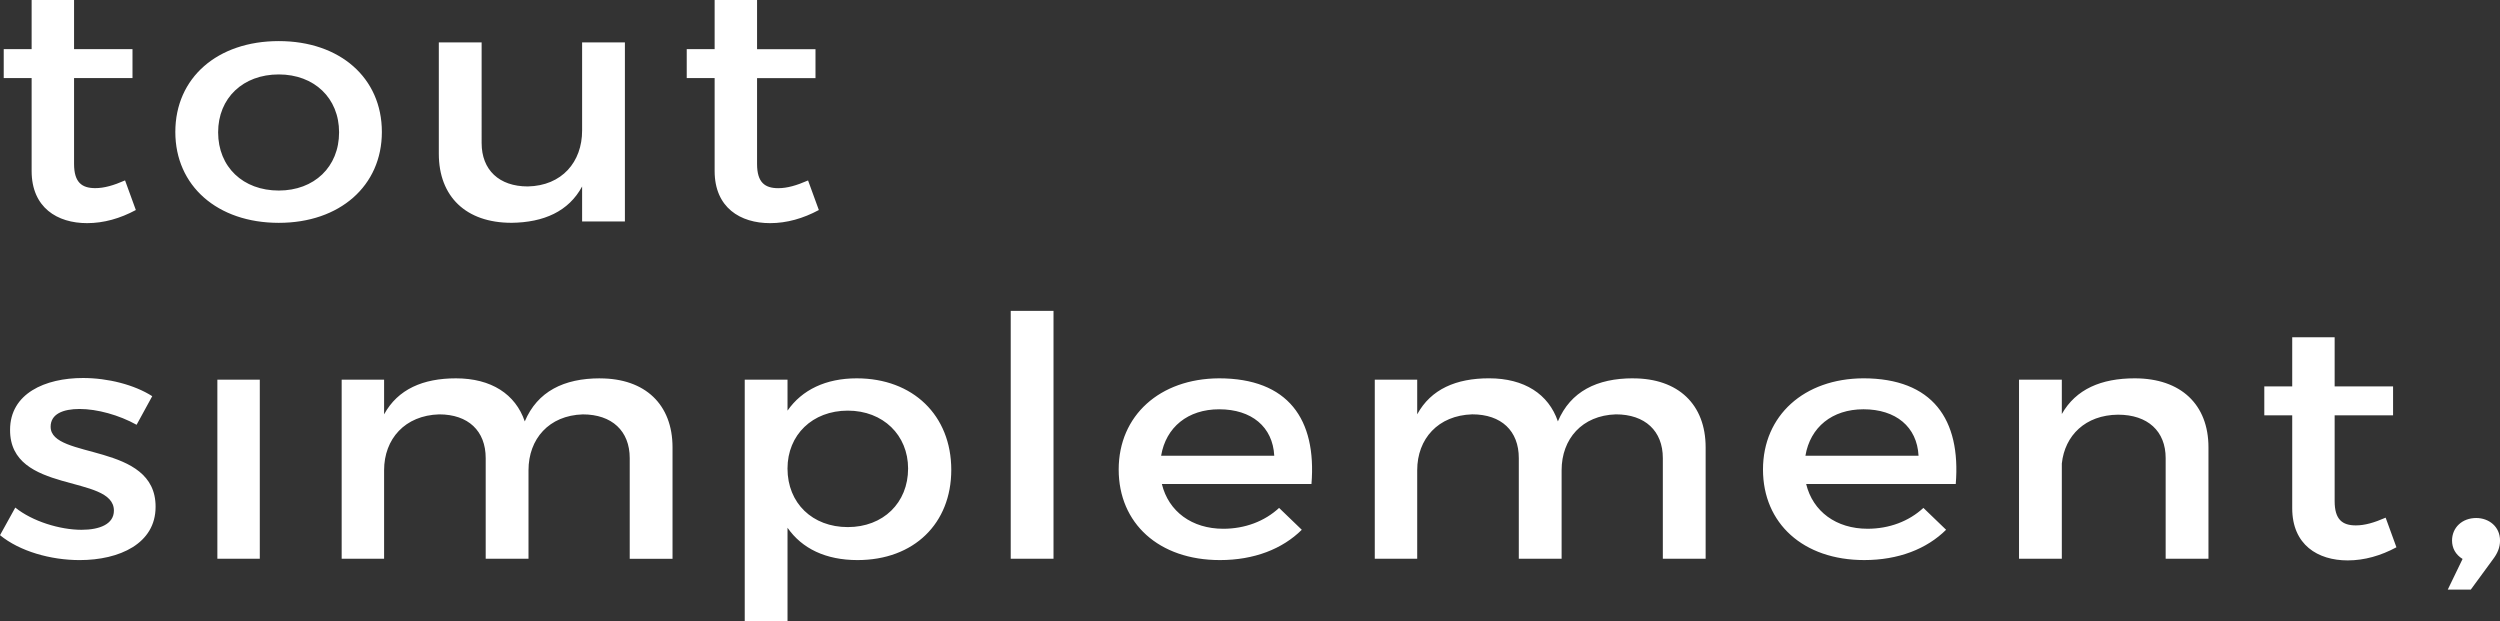
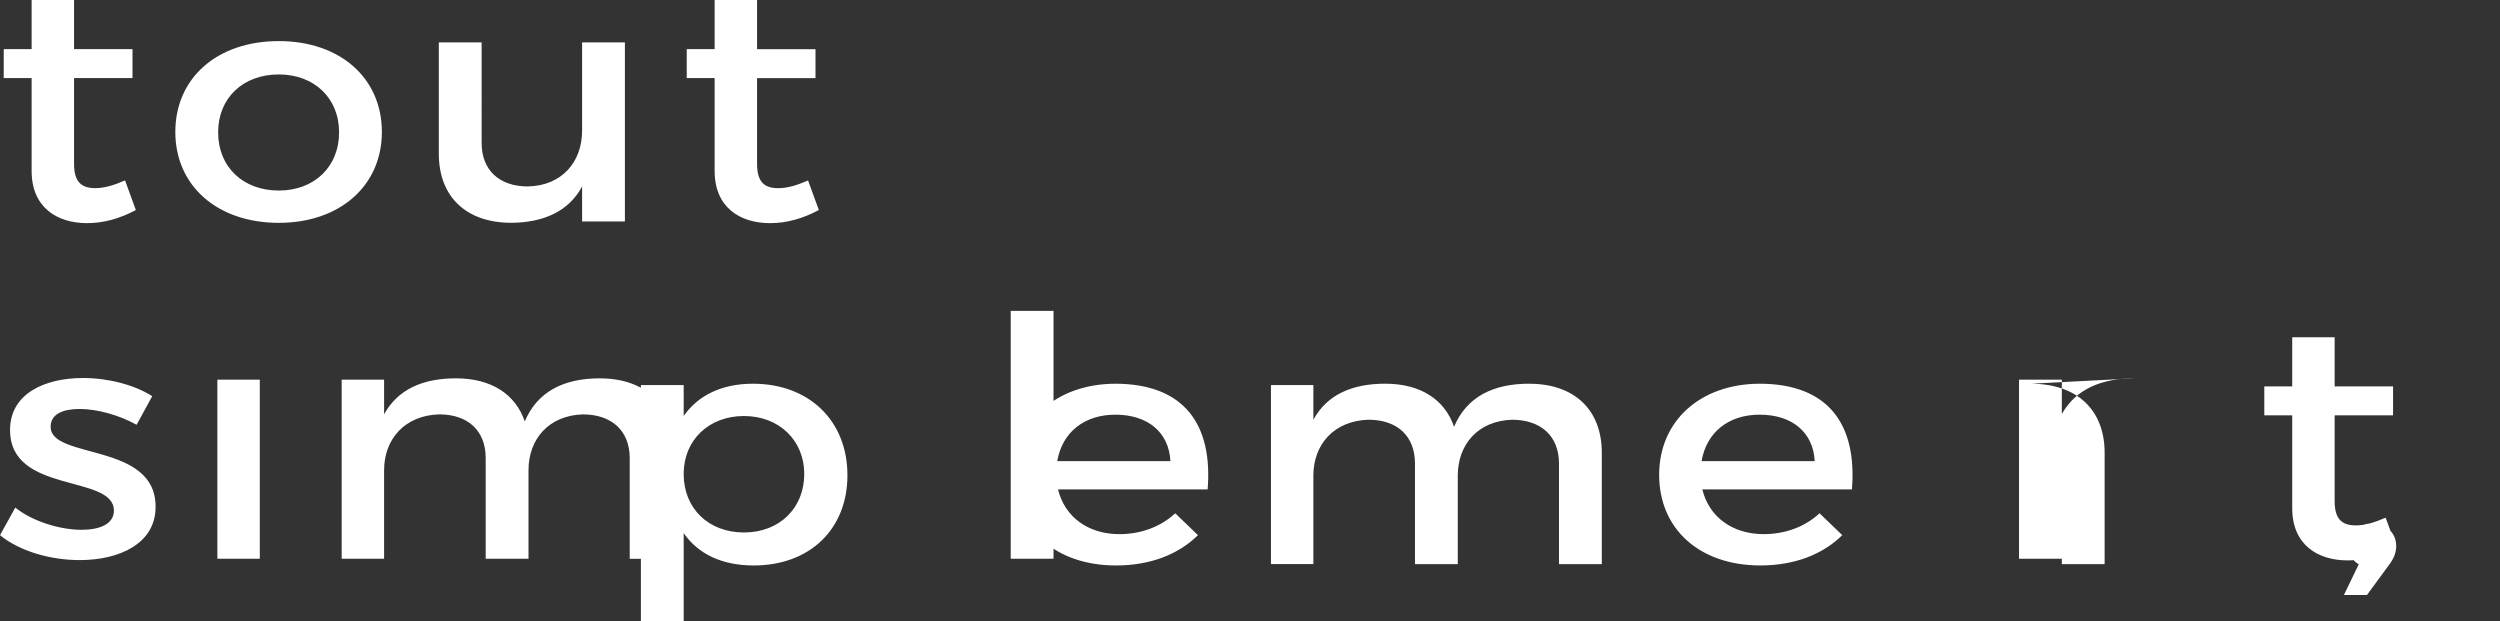
<svg xmlns="http://www.w3.org/2000/svg" id="b" data-name="Calque 2" width="159.673" height="39.691" viewBox="0 0 159.673 39.691">
  <rect x="0" y="0" width="159.673" height="39.691" fill="#333333" stroke="none" />
-   <path d="m38.319,24.164c-2.306,0-3.993.838-4.802,2.751-.594-1.741-2.139-2.751-4.397-2.751-2.092,0-3.708.688-4.588,2.3v-2.214h-2.71v11.436h2.71v-5.653c0-1.999,1.332-3.504,3.518-3.568,1.854,0,2.971,1.054,2.971,2.795v6.427h2.734v-5.653c0-1.999,1.307-3.504,3.47-3.568,1.854,0,2.995,1.054,2.995,2.795v6.427h2.734v-7.115c0-2.73-1.735-4.407-4.635-4.407m-13.929-15.738c0-3.461-2.686-5.804-6.584-5.804-3.922,0-6.608,2.343-6.608,5.804,0,3.44,2.686,5.804,6.608,5.804,3.898,0,6.584-2.365,6.584-5.804m-6.584,3.741c-2.282,0-3.874-1.505-3.874-3.719,0-2.193,1.592-3.697,3.874-3.697,2.258,0,3.851,1.505,3.851,3.697,0,2.214-1.593,3.719-3.851,3.719m34.494,1.247l-.69-1.892c-.737.322-1.331.494-1.902.494-.856,0-1.355-.365-1.355-1.547v-5.481h3.732v-1.849h-3.732V0h-2.71v3.138h-1.782v1.849h1.782v5.933c0,2.343,1.64,3.332,3.542,3.332,1.07,0,2.116-.301,3.114-.838M13.883,35.686h2.71v-11.436h-2.71v11.436Zm18.78-21.455c2.068-.022,3.66-.731,4.516-2.322v2.236h2.733V2.708h-2.733v5.632c0,1.999-1.284,3.525-3.471,3.568-1.83,0-2.947-1.054-2.947-2.773V2.708h-2.734v7.115c0,2.73,1.735,4.407,4.635,4.407M2.02,10.92c0,2.343,1.64,3.332,3.542,3.332,1.07,0,2.116-.301,3.114-.838l-.689-1.892c-.737.322-1.332.494-1.902.494-.856,0-1.355-.365-1.355-1.547v-5.481h3.732v-1.849h-3.732V0h-2.71v3.138H.238v1.849h1.782v5.933Zm1.213,16.34c0-.817.784-1.139,1.854-1.139,1.117,0,2.52.387,3.637,1.01l.999-1.827c-1.141-.73-2.829-1.161-4.421-1.161-2.425,0-4.659.989-4.659,3.311-.024,4.127,6.632,2.816,6.632,5.159,0,.86-.903,1.225-2.068,1.225-1.379,0-3.138-.538-4.231-1.419l-.975,1.763c1.26,1.031,3.233,1.591,5.087,1.591,2.543,0,4.849-1.054,4.849-3.397.024-4.149-6.703-3.009-6.703-5.116m61.32,8.426h2.733v-15.83h-2.733v15.83Zm85.913-2.129c-.856,0-1.355-.365-1.355-1.547v-5.481h3.731v-1.849h-3.731v-3.139h-2.71v3.139h-1.783v1.849h1.783v5.932c0,2.343,1.64,3.332,3.542,3.332,1.07,0,2.116-.301,3.114-.838l-.689-1.892c-.737.322-1.331.494-1.902.494m-14.121-9.393c-2.14,0-3.756.688-4.659,2.279v-2.193h-2.734v11.436h2.734v-6.083c.19-1.784,1.497-3.096,3.589-3.117,1.902,0,3.043,1.054,3.043,2.773v6.427h2.734v-7.115c0-2.73-1.759-4.407-4.706-4.407m21.807,8.921c-.897,0-1.544.608-1.544,1.442,0,.473.224.901.673,1.172l-.947,1.96h1.471l1.419-1.938c.275-.36.449-.744.449-1.194,0-.901-.722-1.442-1.52-1.442m-103.436-8.921c-1.973,0-3.494.731-4.421,2.063v-1.977h-2.733v15.441h2.733v-5.983c.927,1.333,2.448,2.064,4.469,2.064,3.613,0,5.99-2.343,5.99-5.761,0-3.482-2.448-5.847-6.038-5.847m-.571,9.501c-2.258,0-3.851-1.526-3.851-3.74,0-2.149,1.593-3.698,3.851-3.698s3.851,1.569,3.851,3.698c0,2.192-1.592,3.74-3.851,3.74m23.695-9.501c-3.756.022-6.394,2.365-6.394,5.825,0,3.439,2.567,5.783,6.466,5.783,2.187,0,3.993-.71,5.229-1.935l-1.45-1.397c-.927.859-2.186,1.332-3.565,1.332-1.997,0-3.494-1.096-3.922-2.859h9.555c.333-4.127-1.473-6.75-5.919-6.75m-3.684,4.944c.309-1.827,1.712-2.966,3.708-2.966,2.068,0,3.423,1.118,3.518,2.966h-7.226Zm44.835-4.944c-3.756.022-6.394,2.365-6.394,5.825,0,3.439,2.567,5.783,6.466,5.783,2.187,0,3.993-.71,5.229-1.935l-1.45-1.397c-.927.859-2.187,1.332-3.566,1.332-1.997,0-3.494-1.096-3.922-2.859h9.555c.333-4.127-1.473-6.75-5.918-6.75m-3.684,4.944c.309-1.827,1.711-2.966,3.707-2.966,2.068,0,3.423,1.118,3.518,2.966h-7.226Zm-11.008-4.944c-2.306,0-3.994.838-4.802,2.751-.594-1.741-2.14-2.751-4.398-2.751-2.092,0-3.708.688-4.587,2.3v-2.214h-2.71v11.436h2.71v-5.653c0-1.999,1.331-3.504,3.518-3.568,1.854,0,2.971,1.054,2.971,2.795v6.427h2.734v-5.653c0-1.999,1.307-3.504,3.47-3.568,1.854,0,2.995,1.054,2.995,2.795v6.427h2.734v-7.115c0-2.73-1.735-4.407-4.635-4.407" fill="#fff" />
+   <path d="m38.319,24.164c-2.306,0-3.993.838-4.802,2.751-.594-1.741-2.139-2.751-4.397-2.751-2.092,0-3.708.688-4.588,2.3v-2.214h-2.71v11.436h2.71v-5.653c0-1.999,1.332-3.504,3.518-3.568,1.854,0,2.971,1.054,2.971,2.795v6.427h2.734v-5.653c0-1.999,1.307-3.504,3.47-3.568,1.854,0,2.995,1.054,2.995,2.795v6.427h2.734v-7.115c0-2.73-1.735-4.407-4.635-4.407m-13.929-15.738c0-3.461-2.686-5.804-6.584-5.804-3.922,0-6.608,2.343-6.608,5.804,0,3.44,2.686,5.804,6.608,5.804,3.898,0,6.584-2.365,6.584-5.804m-6.584,3.741c-2.282,0-3.874-1.505-3.874-3.719,0-2.193,1.592-3.697,3.874-3.697,2.258,0,3.851,1.505,3.851,3.697,0,2.214-1.593,3.719-3.851,3.719m34.494,1.247l-.69-1.892c-.737.322-1.331.494-1.902.494-.856,0-1.355-.365-1.355-1.547v-5.481h3.732v-1.849h-3.732V0h-2.71v3.138h-1.782v1.849h1.782v5.933c0,2.343,1.64,3.332,3.542,3.332,1.07,0,2.116-.301,3.114-.838M13.883,35.686h2.71v-11.436h-2.71v11.436Zm18.78-21.455c2.068-.022,3.66-.731,4.516-2.322v2.236h2.733V2.708h-2.733v5.632c0,1.999-1.284,3.525-3.471,3.568-1.83,0-2.947-1.054-2.947-2.773V2.708h-2.734v7.115c0,2.73,1.735,4.407,4.635,4.407M2.02,10.92c0,2.343,1.64,3.332,3.542,3.332,1.07,0,2.116-.301,3.114-.838l-.689-1.892c-.737.322-1.332.494-1.902.494-.856,0-1.355-.365-1.355-1.547v-5.481h3.732v-1.849h-3.732V0h-2.71v3.138H.238v1.849h1.782v5.933Zm1.213,16.34c0-.817.784-1.139,1.854-1.139,1.117,0,2.52.387,3.637,1.01l.999-1.827c-1.141-.73-2.829-1.161-4.421-1.161-2.425,0-4.659.989-4.659,3.311-.024,4.127,6.632,2.816,6.632,5.159,0,.86-.903,1.225-2.068,1.225-1.379,0-3.138-.538-4.231-1.419l-.975,1.763c1.26,1.031,3.233,1.591,5.087,1.591,2.543,0,4.849-1.054,4.849-3.397.024-4.149-6.703-3.009-6.703-5.116m61.32,8.426h2.733v-15.83h-2.733v15.83Zm85.913-2.129c-.856,0-1.355-.365-1.355-1.547v-5.481h3.731v-1.849h-3.731v-3.139h-2.71v3.139h-1.783v1.849h1.783v5.932c0,2.343,1.64,3.332,3.542,3.332,1.07,0,2.116-.301,3.114-.838l-.689-1.892c-.737.322-1.331.494-1.902.494m-14.121-9.393c-2.14,0-3.756.688-4.659,2.279v-2.193h-2.734v11.436h2.734v-6.083v6.427h2.734v-7.115c0-2.73-1.759-4.407-4.706-4.407m21.807,8.921c-.897,0-1.544.608-1.544,1.442,0,.473.224.901.673,1.172l-.947,1.96h1.471l1.419-1.938c.275-.36.449-.744.449-1.194,0-.901-.722-1.442-1.52-1.442m-103.436-8.921c-1.973,0-3.494.731-4.421,2.063v-1.977h-2.733v15.441h2.733v-5.983c.927,1.333,2.448,2.064,4.469,2.064,3.613,0,5.99-2.343,5.99-5.761,0-3.482-2.448-5.847-6.038-5.847m-.571,9.501c-2.258,0-3.851-1.526-3.851-3.74,0-2.149,1.593-3.698,3.851-3.698s3.851,1.569,3.851,3.698c0,2.192-1.592,3.74-3.851,3.74m23.695-9.501c-3.756.022-6.394,2.365-6.394,5.825,0,3.439,2.567,5.783,6.466,5.783,2.187,0,3.993-.71,5.229-1.935l-1.45-1.397c-.927.859-2.186,1.332-3.565,1.332-1.997,0-3.494-1.096-3.922-2.859h9.555c.333-4.127-1.473-6.75-5.919-6.75m-3.684,4.944c.309-1.827,1.712-2.966,3.708-2.966,2.068,0,3.423,1.118,3.518,2.966h-7.226Zm44.835-4.944c-3.756.022-6.394,2.365-6.394,5.825,0,3.439,2.567,5.783,6.466,5.783,2.187,0,3.993-.71,5.229-1.935l-1.45-1.397c-.927.859-2.187,1.332-3.566,1.332-1.997,0-3.494-1.096-3.922-2.859h9.555c.333-4.127-1.473-6.75-5.918-6.75m-3.684,4.944c.309-1.827,1.711-2.966,3.707-2.966,2.068,0,3.423,1.118,3.518,2.966h-7.226Zm-11.008-4.944c-2.306,0-3.994.838-4.802,2.751-.594-1.741-2.14-2.751-4.398-2.751-2.092,0-3.708.688-4.587,2.3v-2.214h-2.71v11.436h2.71v-5.653c0-1.999,1.331-3.504,3.518-3.568,1.854,0,2.971,1.054,2.971,2.795v6.427h2.734v-5.653c0-1.999,1.307-3.504,3.47-3.568,1.854,0,2.995,1.054,2.995,2.795v6.427h2.734v-7.115c0-2.73-1.735-4.407-4.635-4.407" fill="#fff" />
</svg>